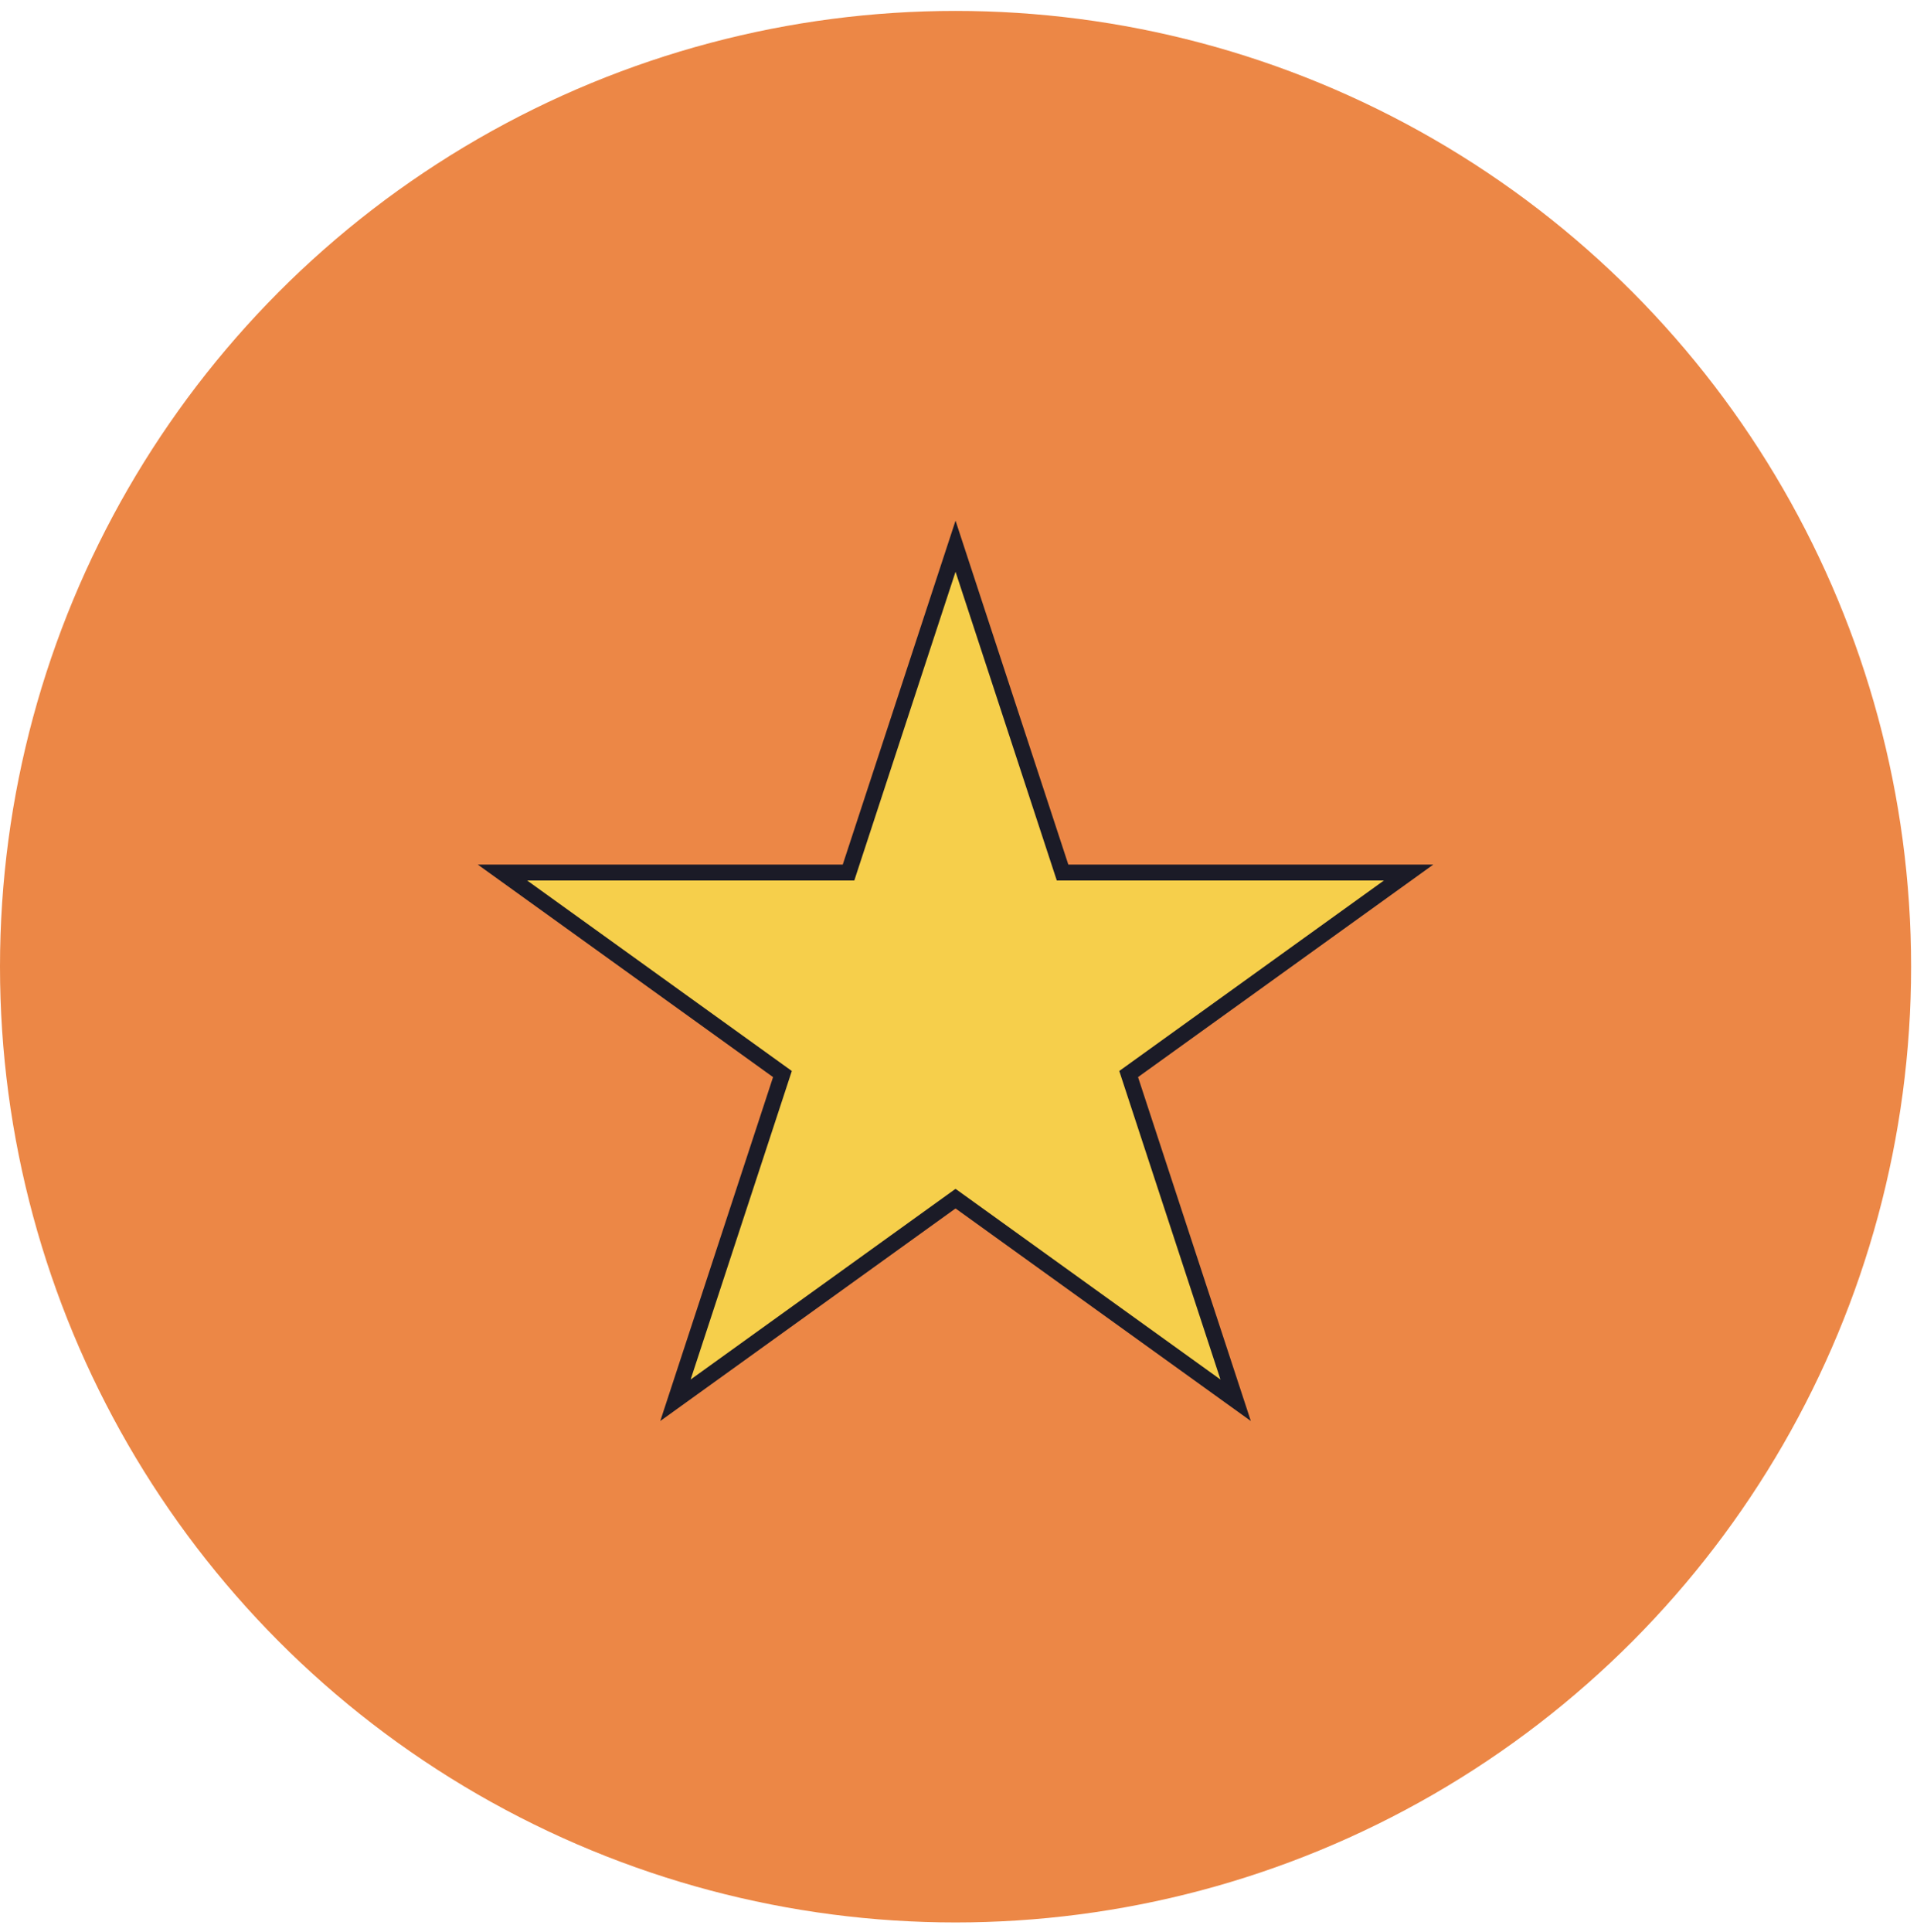
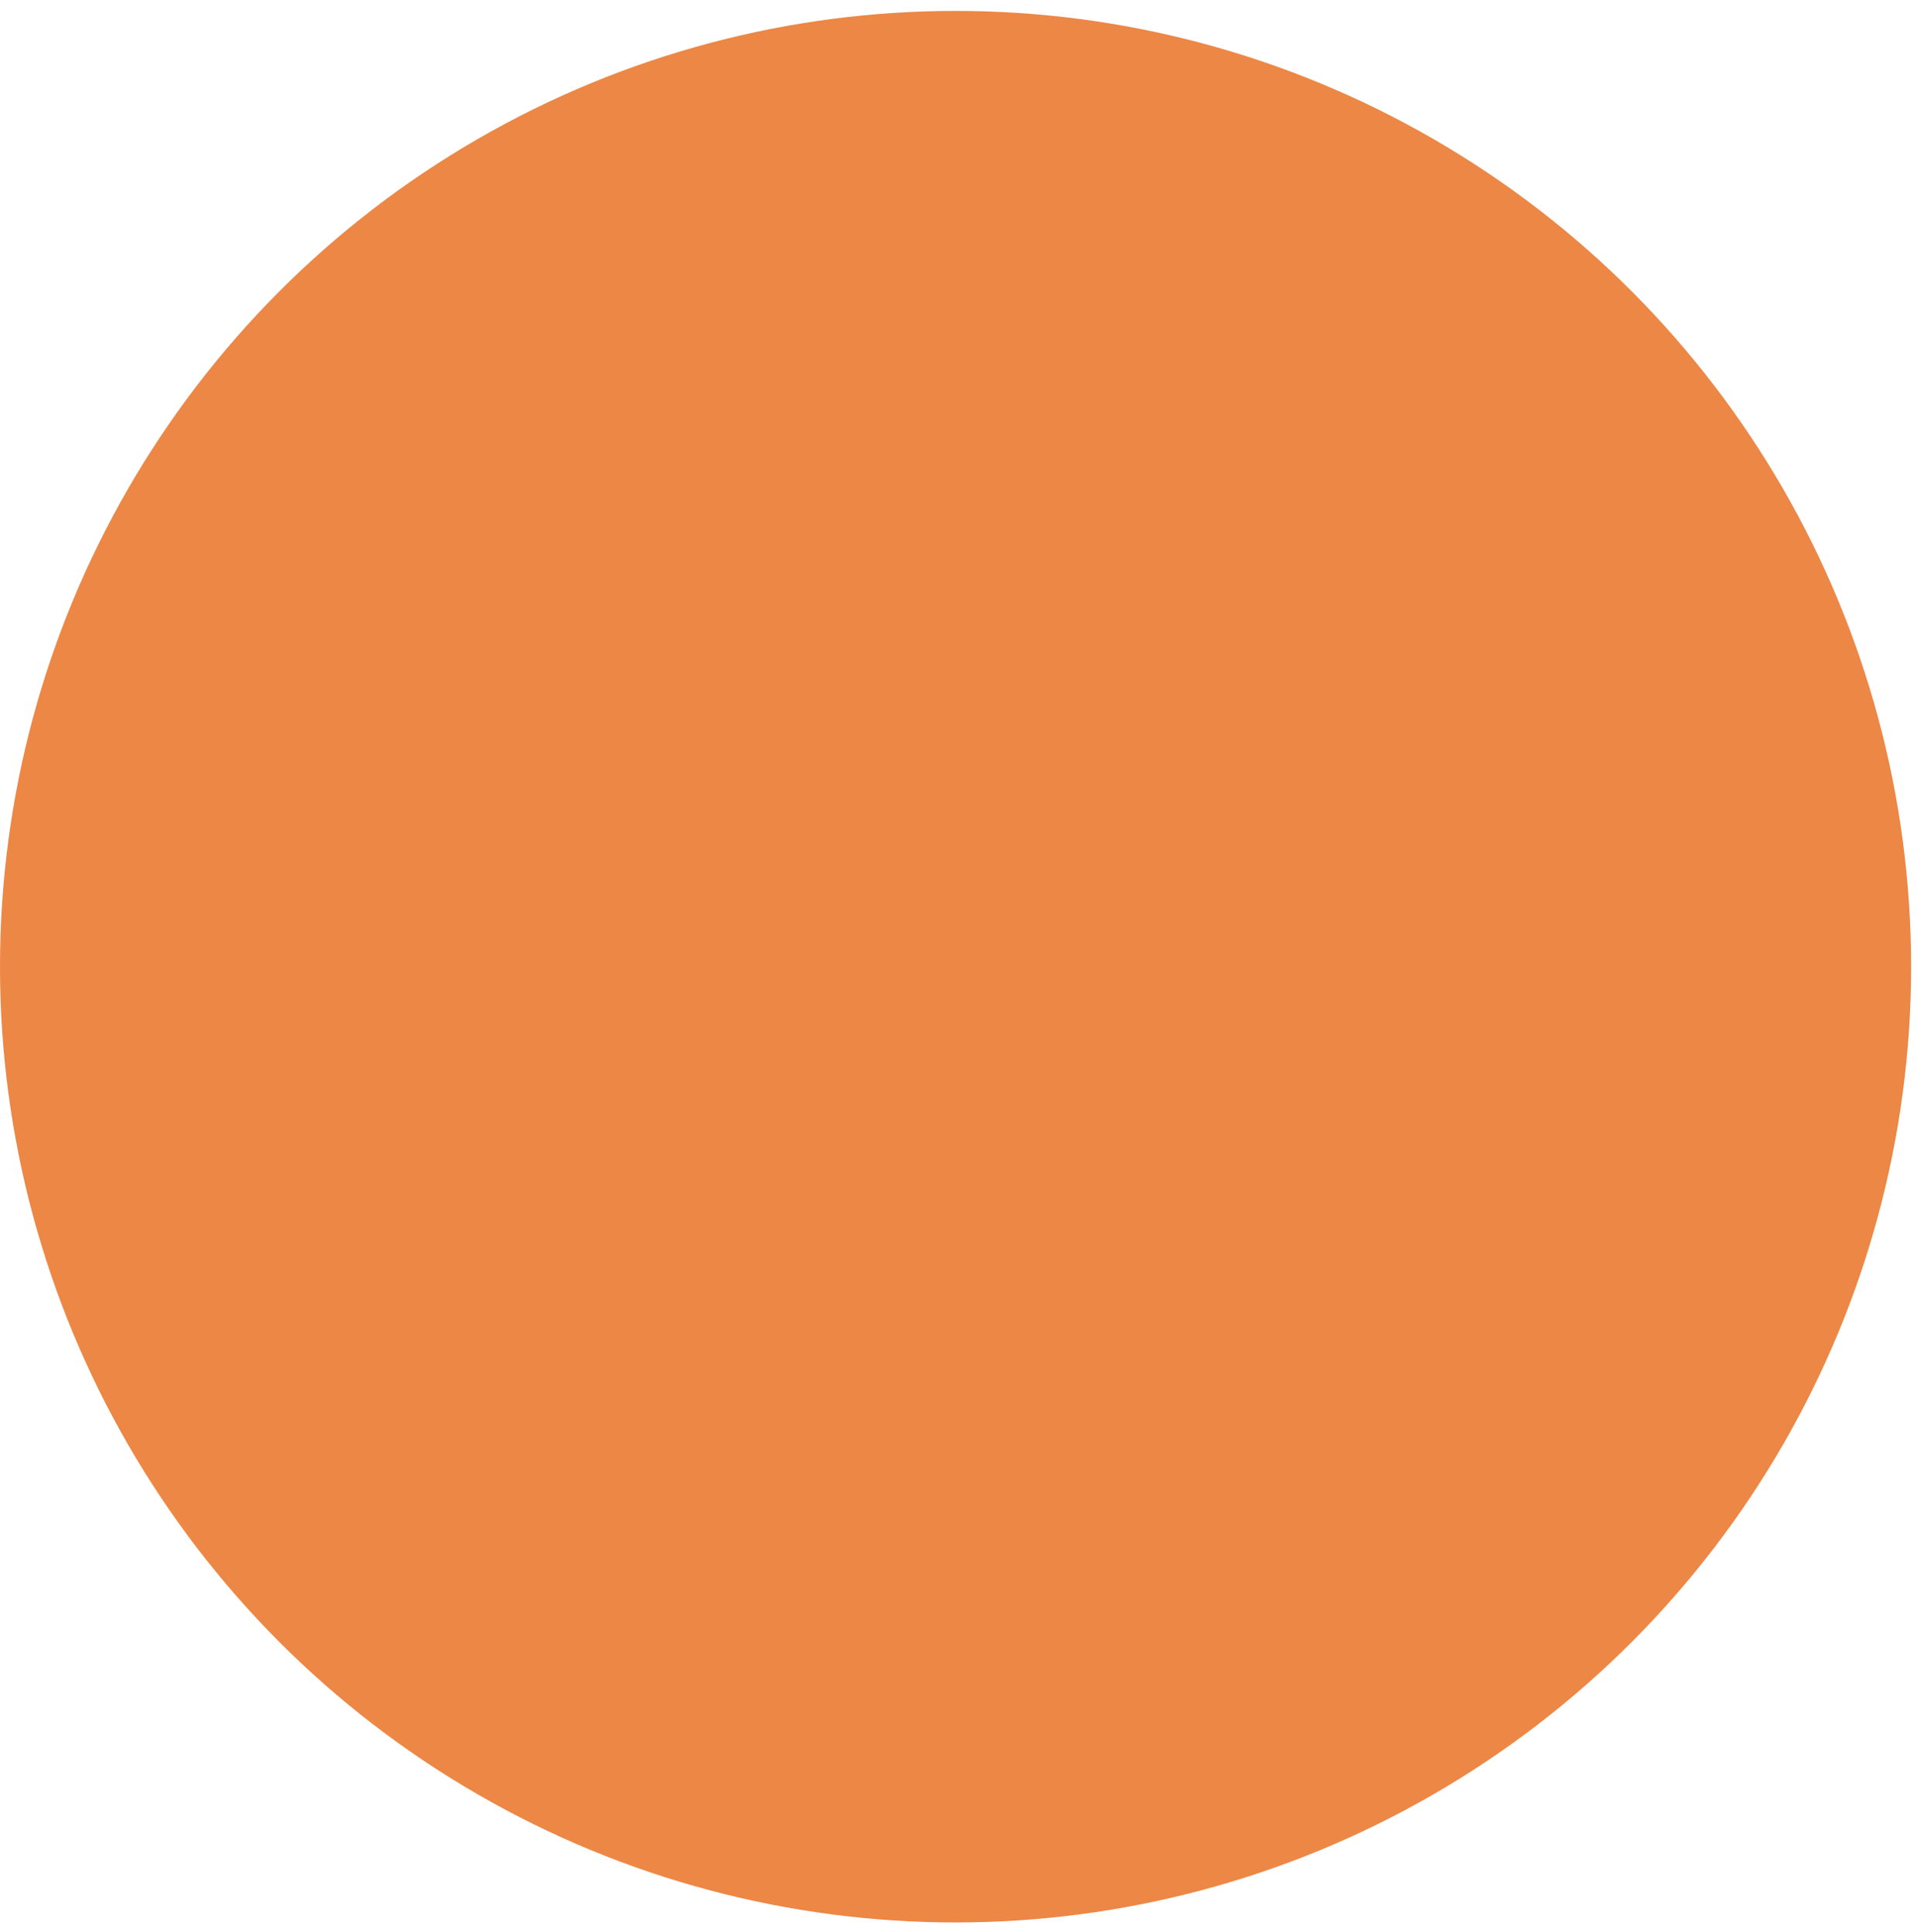
<svg xmlns="http://www.w3.org/2000/svg" width="134" height="135" viewBox="0 0 134 135" fill="none">
  <circle cx="66.794" cy="67.557" r="66.794" fill="#EC8746" />
-   <path d="M66.793 38.172L74.148 60.594L74.274 60.977H74.677H98.464L79.225 74.822L78.894 75.06L79.021 75.448L86.373 97.859L72.835 88.117L67.119 84.002L66.793 83.768L66.468 84.002L47.214 97.859L54.566 75.448L54.693 75.06L54.362 74.822L35.123 60.977H58.91H59.313L59.438 60.594L66.793 38.172Z" fill="#F6CF4B" stroke="#1B1B27" stroke-width="1.113" />
</svg>